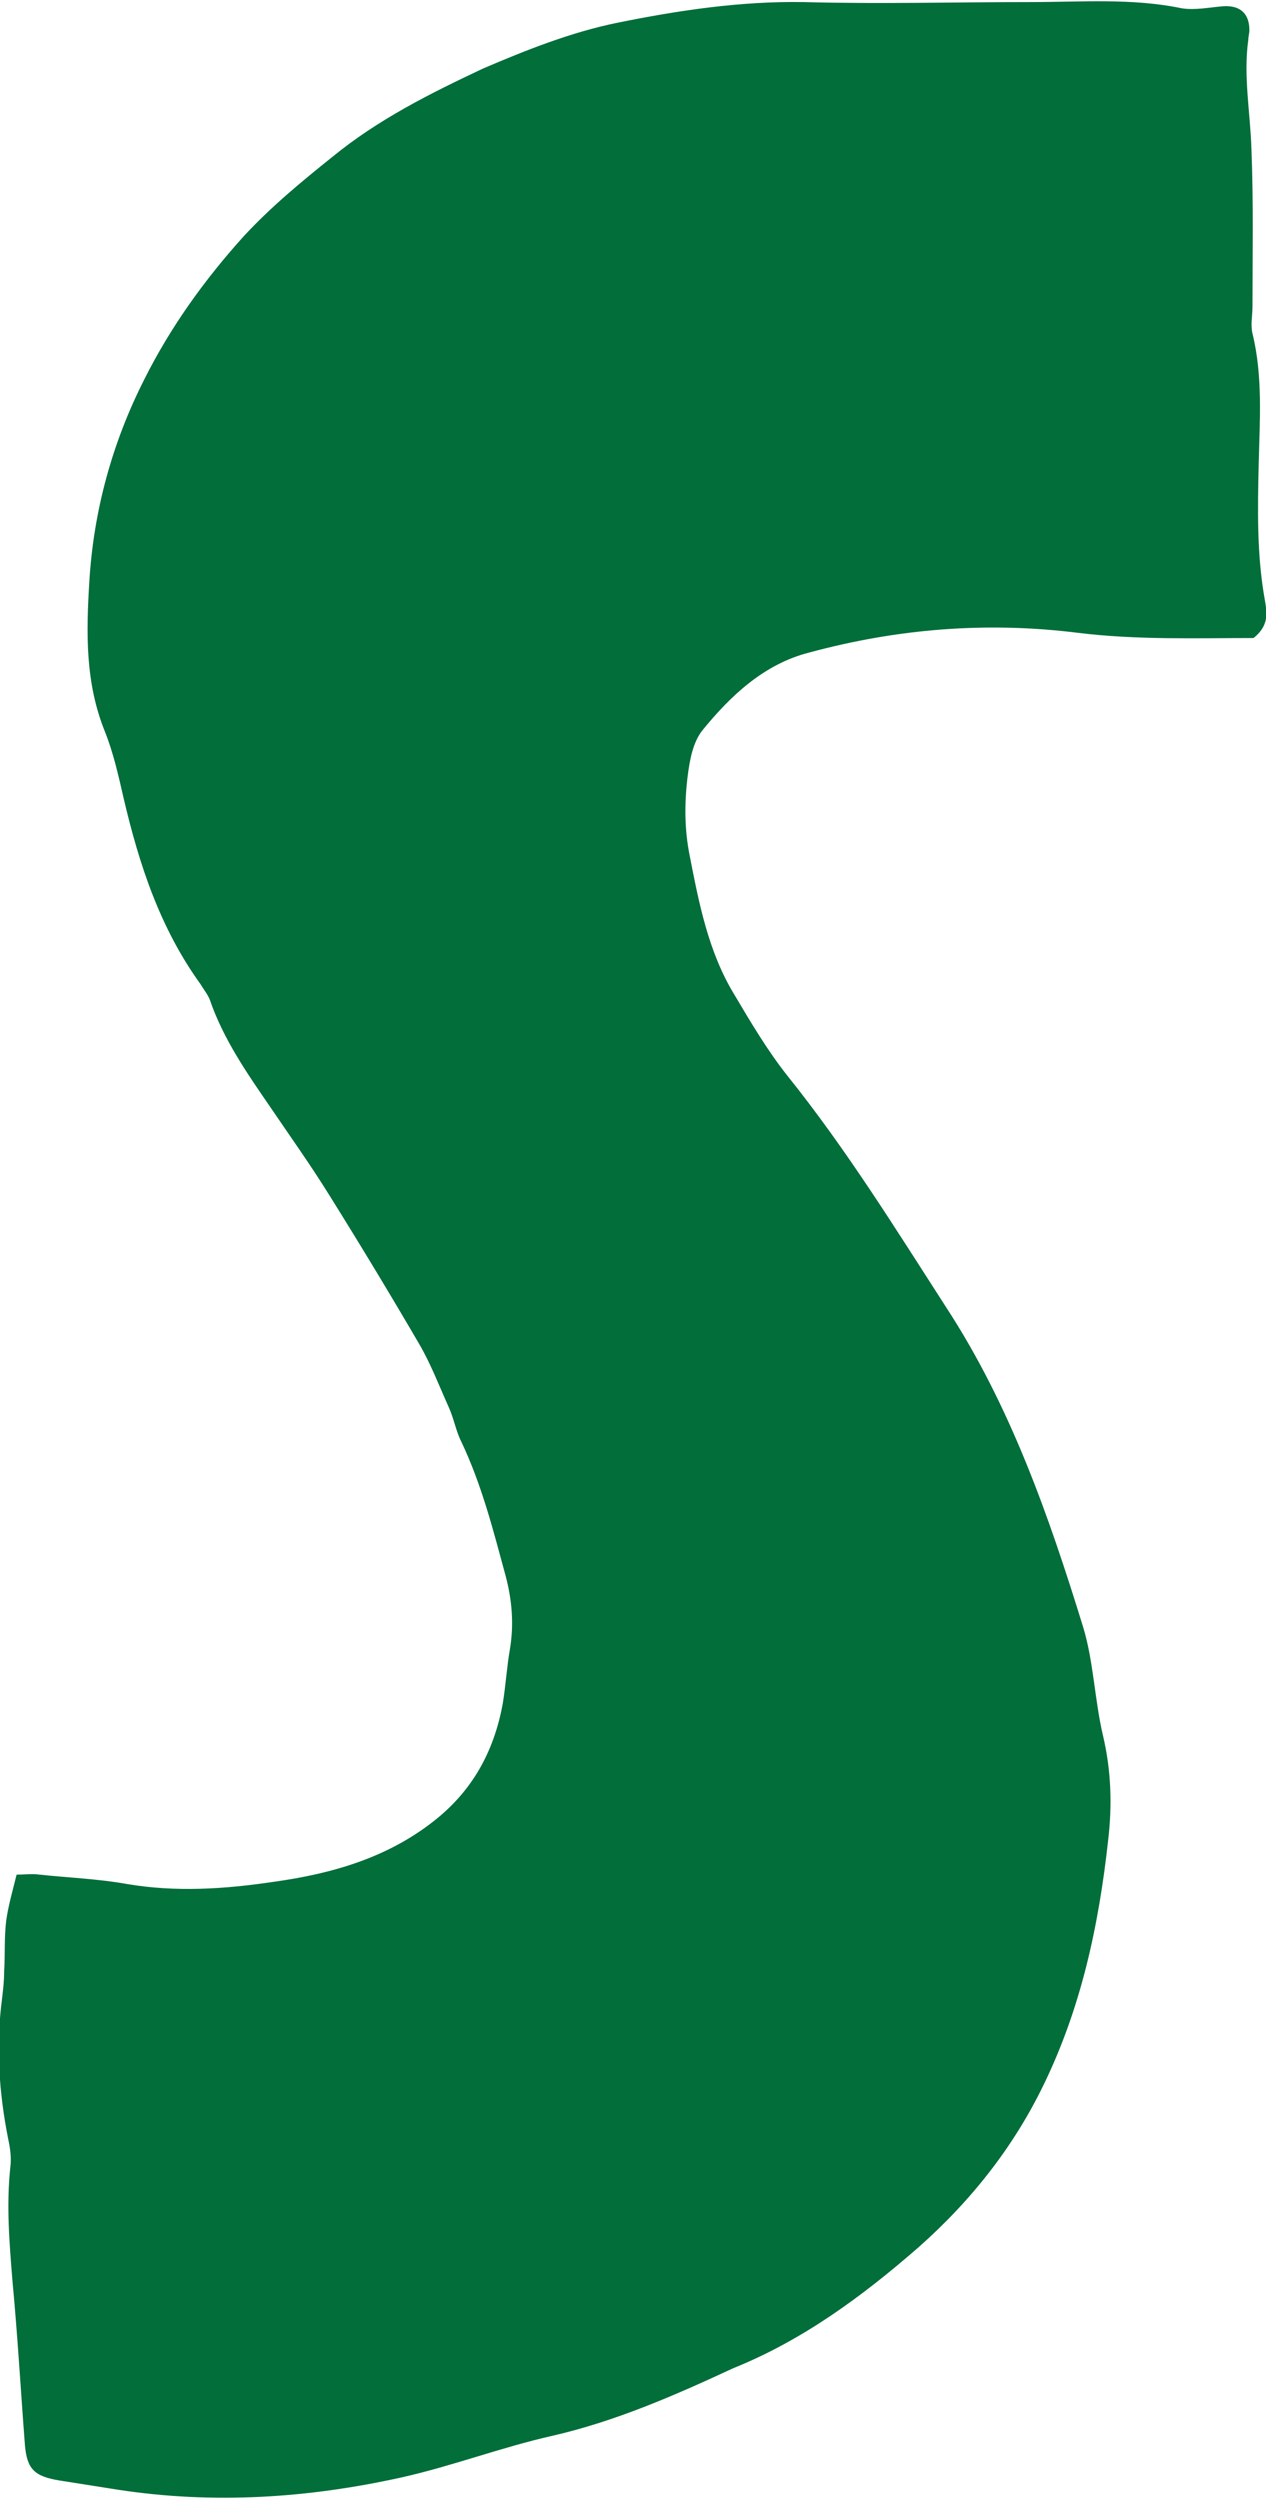
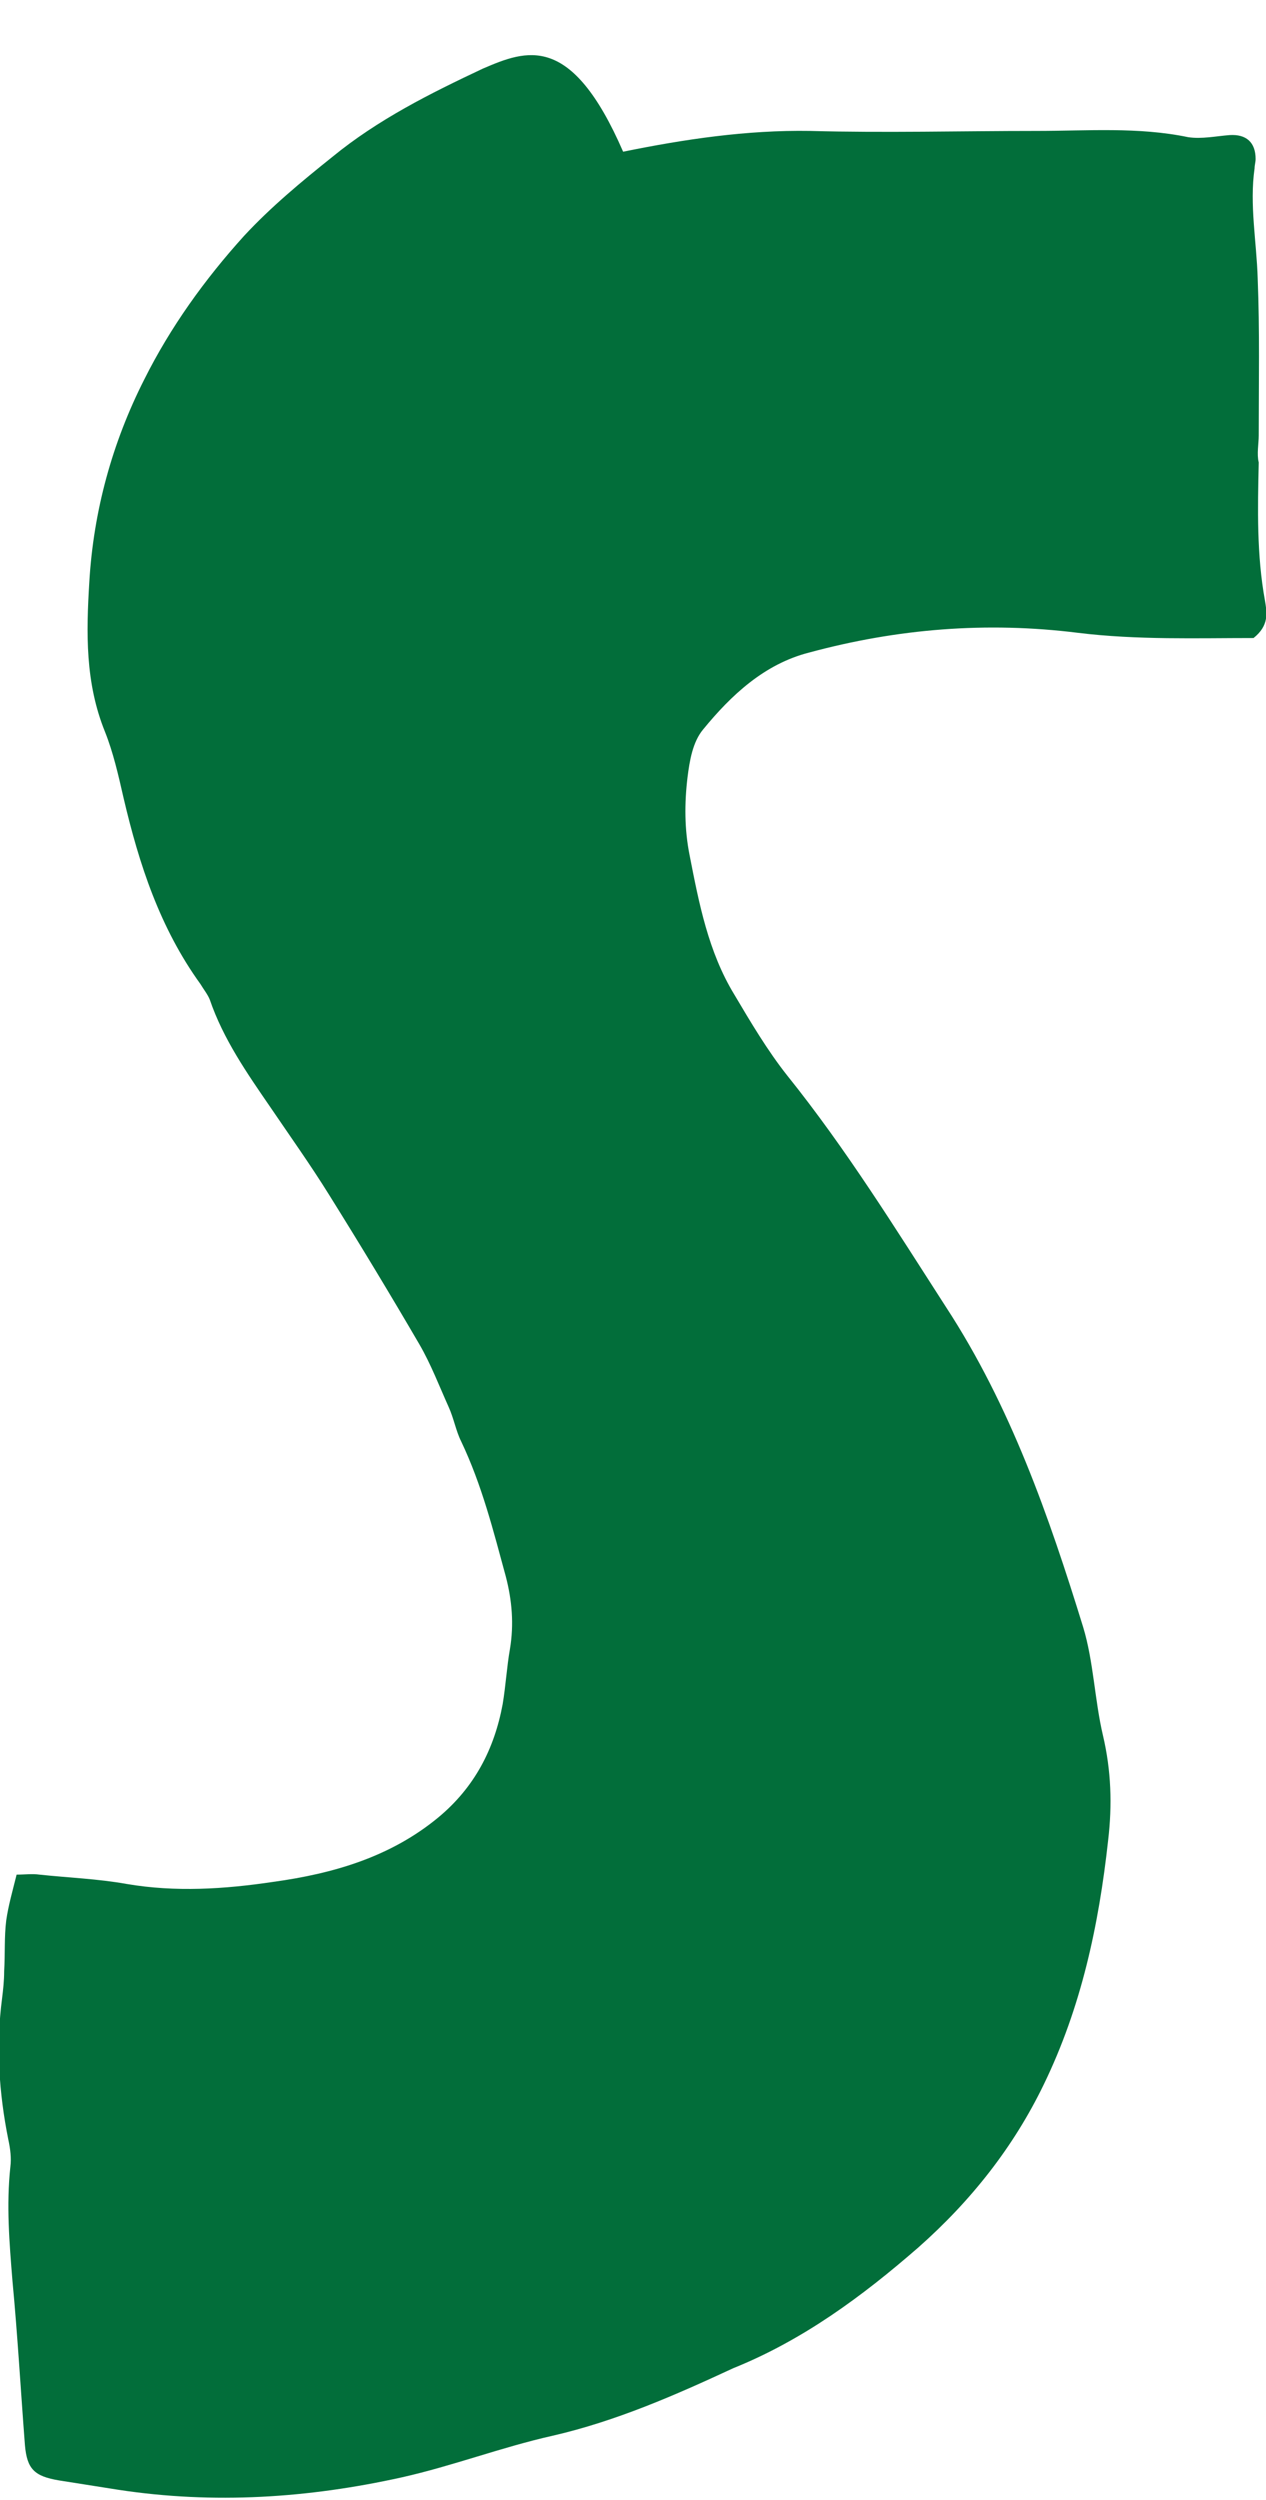
<svg xmlns="http://www.w3.org/2000/svg" version="1.1" id="レイヤー_1" x="0px" y="0px" viewBox="0 0 121.9 240.6" style="enable-background:new 0 0 121.9 240.6;" xml:space="preserve">
  <style type="text/css">
	.st0{fill:#026E3A;}
</style>
-   <path class="st0" d="M88.4,216.3c5.1-4.5,9.2-9.7,12.1-15.7c3.6-7.4,5.3-15.3,6.2-23.5c0.4-3.4,0.3-6.7-0.5-10.1  c-0.8-3.4-0.9-7.1-1.9-10.4c-3.3-10.7-7-21.3-13.2-30.8c-4.9-7.6-9.6-15.2-15.3-22.3c-1.9-2.4-3.5-5.1-5.1-7.8  c-2.5-4.1-3.4-8.8-4.3-13.4c-0.5-2.5-0.5-5-0.2-7.5c0.2-1.6,0.5-3.4,1.5-4.6c2.7-3.3,5.9-6.3,10.2-7.4c8.5-2.3,17.1-3,25.9-1.9  c5.7,0.7,11.5,0.5,16.9,0.5c1.5-1.2,1.3-2.4,1.1-3.6c-0.8-4.4-0.7-8.8-0.6-13.3c0.1-4.1,0.4-8.3-0.6-12.4c-0.2-0.8,0-1.8,0-2.6  c0-5,0.1-10.1-0.1-15.1c-0.1-3.5-0.8-7.1-0.3-10.6c0-0.3,0.1-0.6,0.1-0.9c0-1.6-0.9-2.4-2.5-2.3c-1.3,0.1-2.7,0.4-4,0.2  c-4.8-1-9.7-0.6-14.6-0.6c-7.3,0-14.5,0.2-21.8,0c-6.1-0.1-12.1,0.8-18,2C55,3.1,50.7,4.8,46.5,6.6C41.4,9,36.4,11.5,32,15.1  c-3,2.4-5.9,4.8-8.5,7.6c-3.8,4.2-7.1,8.8-9.6,13.8C10.8,42.6,9,49.2,8.6,56c-0.3,4.9-0.4,9.7,1.5,14.4c0.8,2,1.3,4.2,1.8,6.4  c1.5,6.4,3.5,12.5,7.4,17.9c0.3,0.5,0.7,1,0.9,1.5c1.3,3.8,3.6,7.1,5.8,10.3c1.9,2.8,3.9,5.6,5.7,8.5c3,4.8,5.9,9.6,8.7,14.4  c1.1,1.9,1.9,4,2.8,6c0.5,1.1,0.7,2.3,1.2,3.3c2,4.2,3.1,8.6,4.3,13c0.6,2.3,0.8,4.6,0.4,7c-0.3,1.7-0.4,3.5-0.7,5.3  c-0.8,4.3-2.7,8-6.2,10.9c-4.6,3.8-10.1,5.4-15.9,6.2c-4.7,0.7-9.4,1-14.1,0.2c-2.8-0.5-5.6-0.6-8.4-0.9c-0.7-0.1-1.4,0-2.2,0  c-0.4,1.6-0.8,3-1,4.4c-0.2,1.6-0.1,3.2-0.2,4.9c0,0.9-0.1,1.8-0.2,2.6c-0.6,4.6-0.3,9.1,0.6,13.6c0.2,0.9,0.3,1.8,0.2,2.6  c-0.4,3.7-0.1,7.3,0.2,11c0.5,5.3,0.8,10.6,1.2,15.8c0.2,2.3,0.9,3,3.3,3.4c1.9,0.3,3.8,0.6,5.7,0.9c9.2,1.4,18.3,0.8,27.3-1.2  c4.9-1.1,9.6-2.9,14.5-4c6.1-1.4,11.8-3.9,17.4-6.5C77.3,225.2,83,221,88.4,216.3" />
+   <path class="st0" d="M88.4,216.3c5.1-4.5,9.2-9.7,12.1-15.7c3.6-7.4,5.3-15.3,6.2-23.5c0.4-3.4,0.3-6.7-0.5-10.1  c-0.8-3.4-0.9-7.1-1.9-10.4c-3.3-10.7-7-21.3-13.2-30.8c-4.9-7.6-9.6-15.2-15.3-22.3c-1.9-2.4-3.5-5.1-5.1-7.8  c-2.5-4.1-3.4-8.8-4.3-13.4c-0.5-2.5-0.5-5-0.2-7.5c0.2-1.6,0.5-3.4,1.5-4.6c2.7-3.3,5.9-6.3,10.2-7.4c8.5-2.3,17.1-3,25.9-1.9  c5.7,0.7,11.5,0.5,16.9,0.5c1.5-1.2,1.3-2.4,1.1-3.6c-0.8-4.4-0.7-8.8-0.6-13.3c-0.2-0.8,0-1.8,0-2.6  c0-5,0.1-10.1-0.1-15.1c-0.1-3.5-0.8-7.1-0.3-10.6c0-0.3,0.1-0.6,0.1-0.9c0-1.6-0.9-2.4-2.5-2.3c-1.3,0.1-2.7,0.4-4,0.2  c-4.8-1-9.7-0.6-14.6-0.6c-7.3,0-14.5,0.2-21.8,0c-6.1-0.1-12.1,0.8-18,2C55,3.1,50.7,4.8,46.5,6.6C41.4,9,36.4,11.5,32,15.1  c-3,2.4-5.9,4.8-8.5,7.6c-3.8,4.2-7.1,8.8-9.6,13.8C10.8,42.6,9,49.2,8.6,56c-0.3,4.9-0.4,9.7,1.5,14.4c0.8,2,1.3,4.2,1.8,6.4  c1.5,6.4,3.5,12.5,7.4,17.9c0.3,0.5,0.7,1,0.9,1.5c1.3,3.8,3.6,7.1,5.8,10.3c1.9,2.8,3.9,5.6,5.7,8.5c3,4.8,5.9,9.6,8.7,14.4  c1.1,1.9,1.9,4,2.8,6c0.5,1.1,0.7,2.3,1.2,3.3c2,4.2,3.1,8.6,4.3,13c0.6,2.3,0.8,4.6,0.4,7c-0.3,1.7-0.4,3.5-0.7,5.3  c-0.8,4.3-2.7,8-6.2,10.9c-4.6,3.8-10.1,5.4-15.9,6.2c-4.7,0.7-9.4,1-14.1,0.2c-2.8-0.5-5.6-0.6-8.4-0.9c-0.7-0.1-1.4,0-2.2,0  c-0.4,1.6-0.8,3-1,4.4c-0.2,1.6-0.1,3.2-0.2,4.9c0,0.9-0.1,1.8-0.2,2.6c-0.6,4.6-0.3,9.1,0.6,13.6c0.2,0.9,0.3,1.8,0.2,2.6  c-0.4,3.7-0.1,7.3,0.2,11c0.5,5.3,0.8,10.6,1.2,15.8c0.2,2.3,0.9,3,3.3,3.4c1.9,0.3,3.8,0.6,5.7,0.9c9.2,1.4,18.3,0.8,27.3-1.2  c4.9-1.1,9.6-2.9,14.5-4c6.1-1.4,11.8-3.9,17.4-6.5C77.3,225.2,83,221,88.4,216.3" />
</svg>